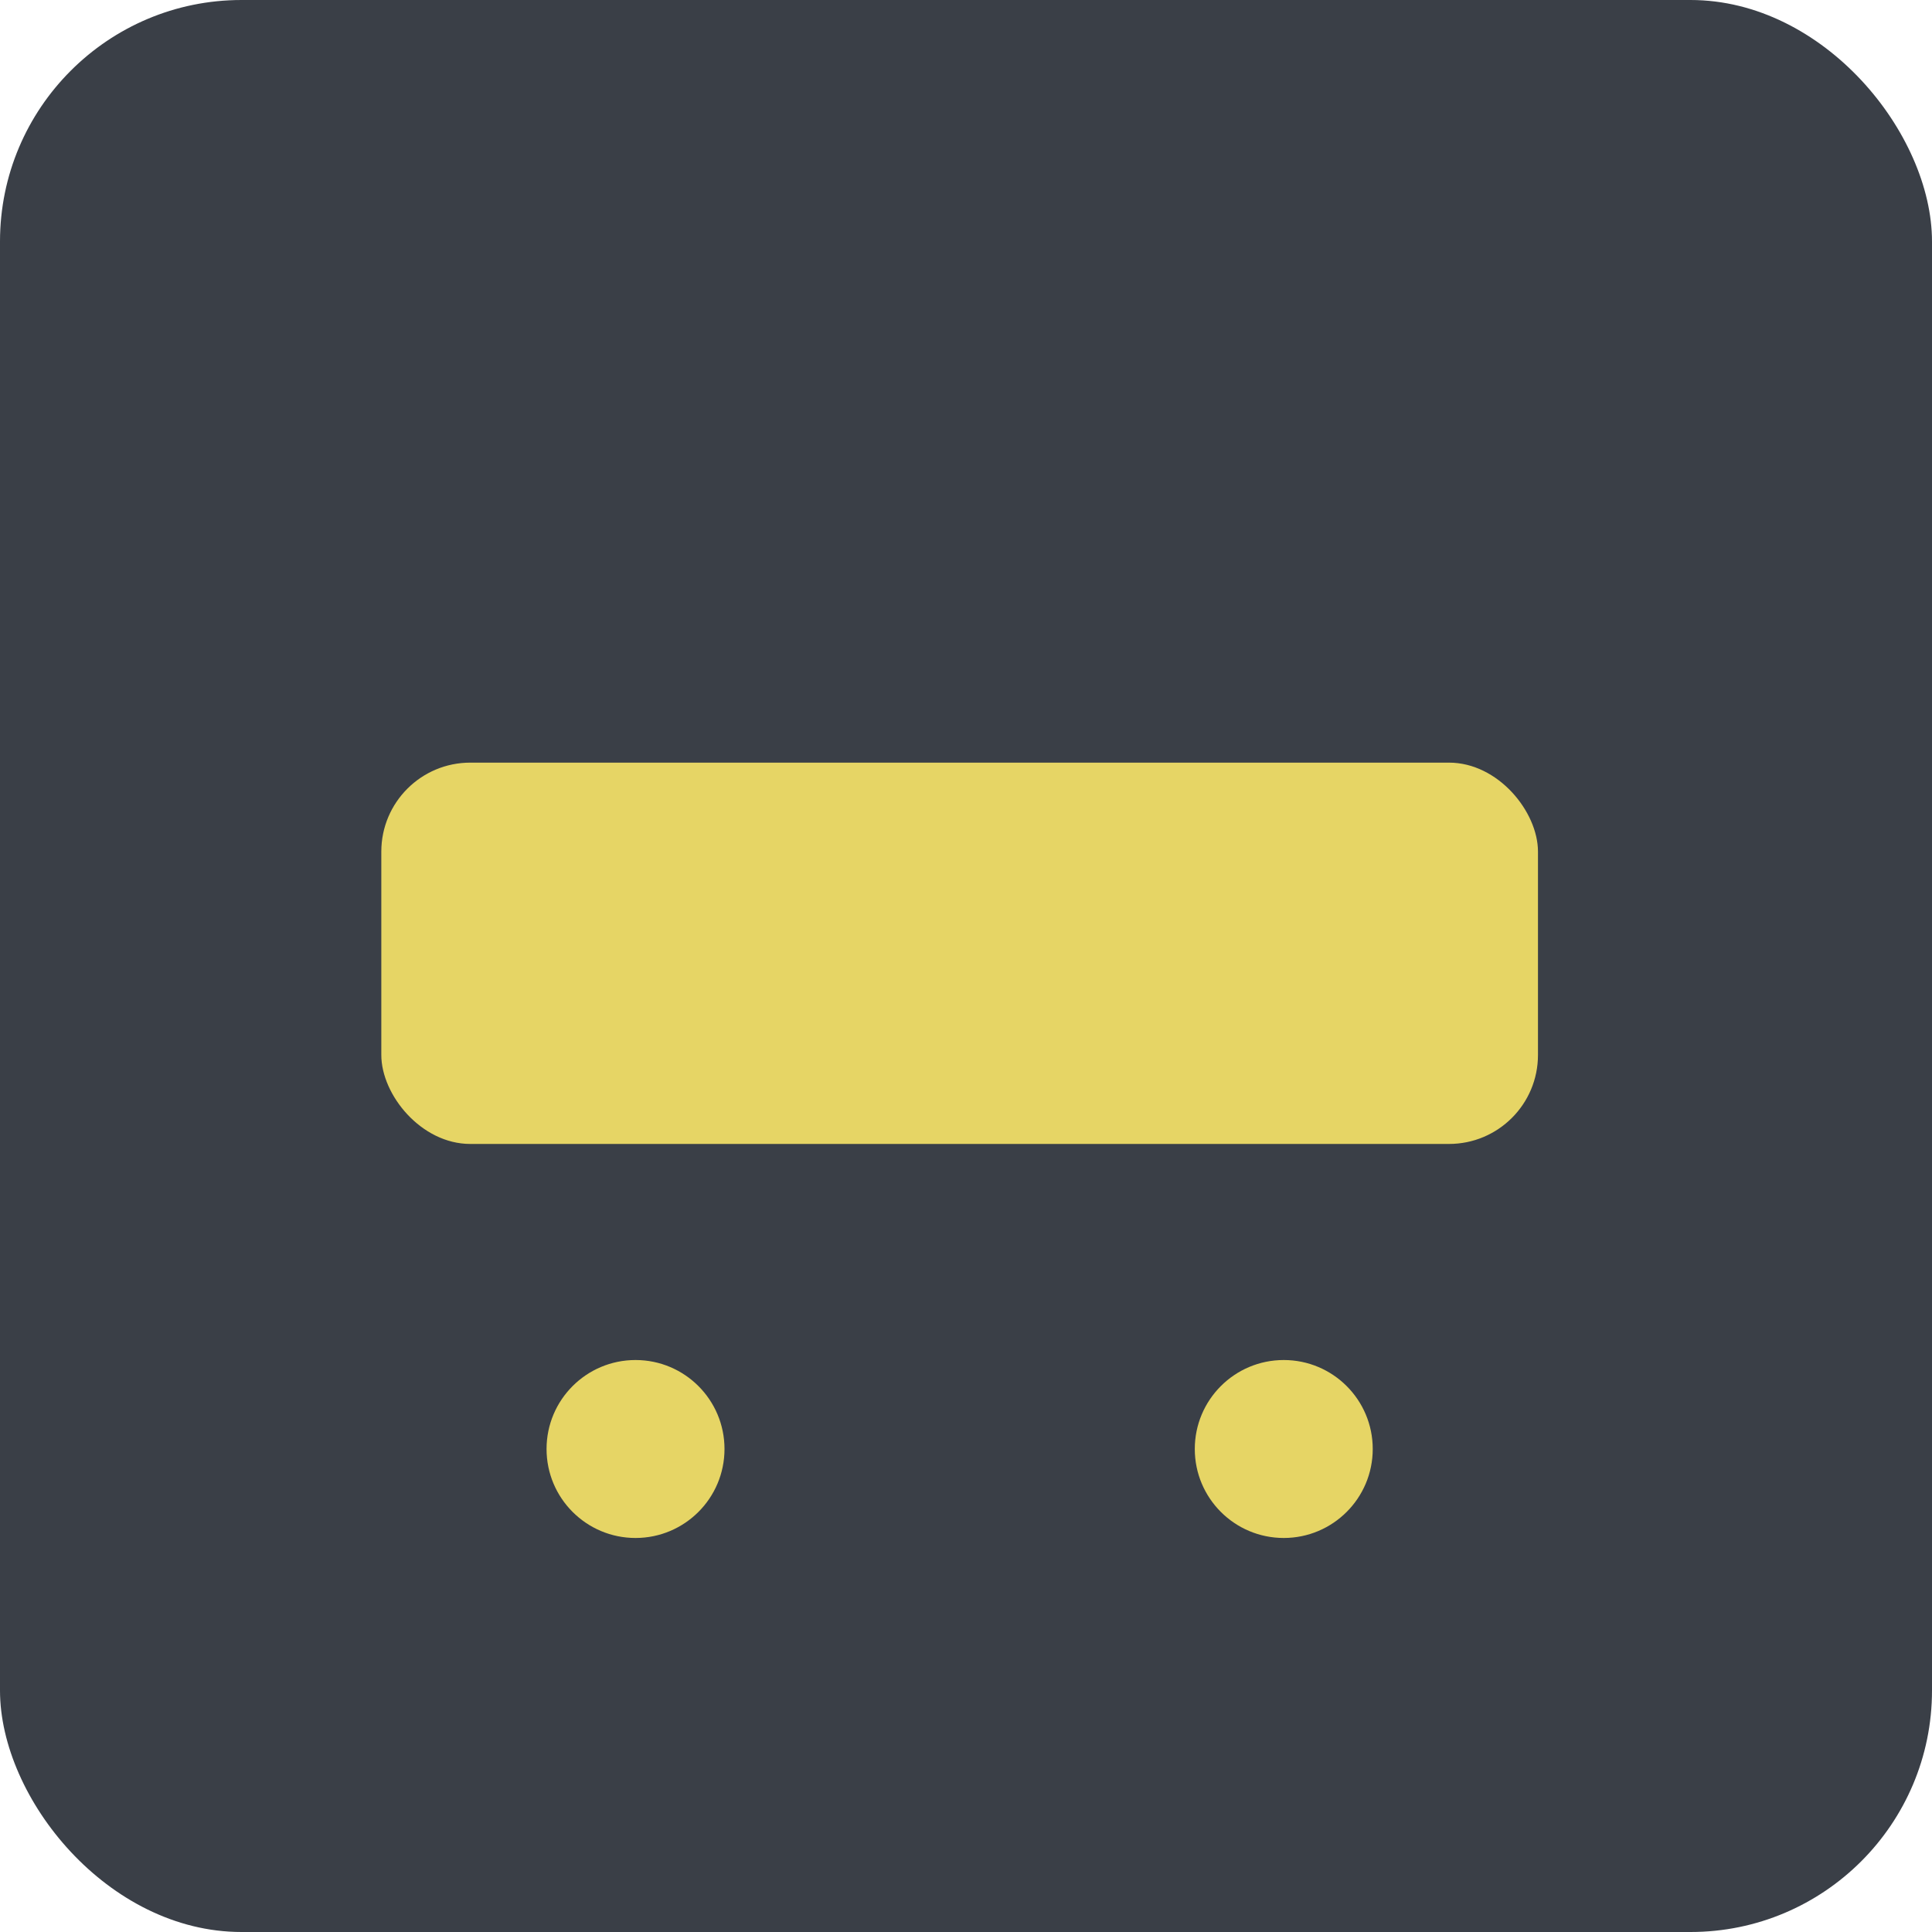
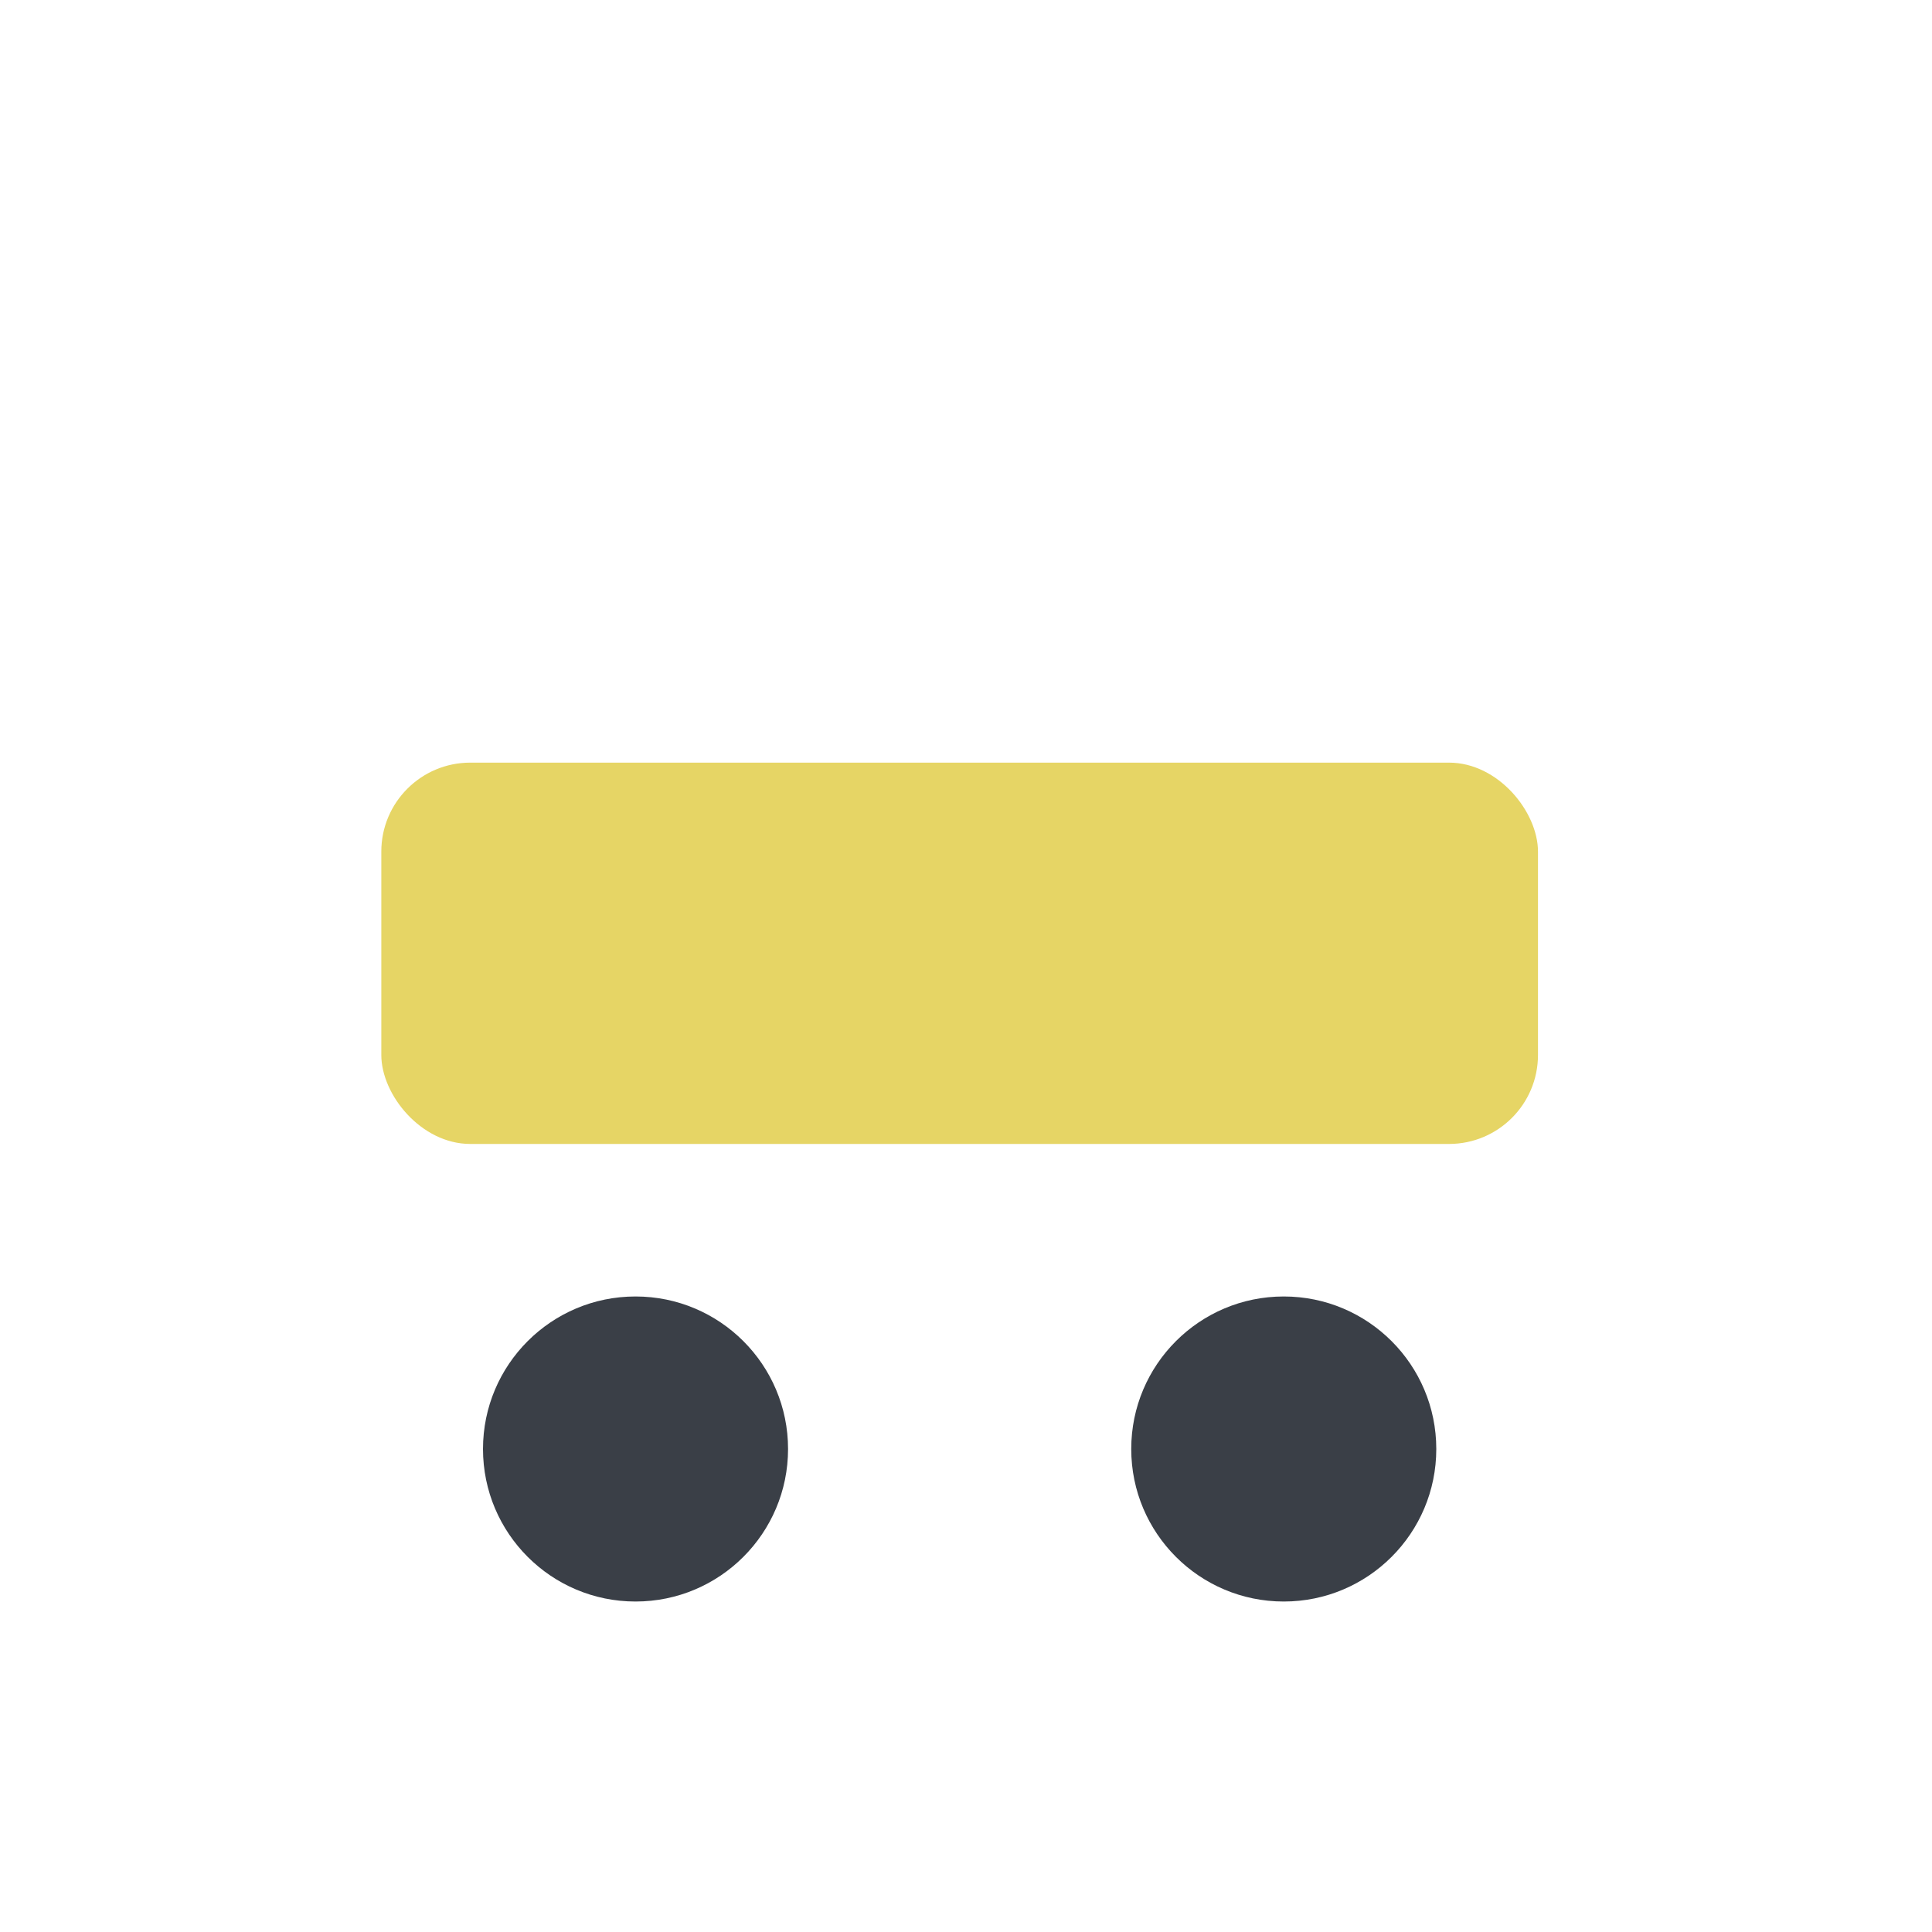
<svg xmlns="http://www.w3.org/2000/svg" width="152" height="152">
-   <rect width="152" height="152" fill="#3a3f47" rx="19" />
  <rect x="30" y="60" width="91" height="30" fill="#e6d565" rx="7" />
  <circle cx="50" cy="114" r="12" fill="#3a3f47" />
  <circle cx="101" cy="114" r="12" fill="#3a3f47" />
-   <circle cx="50" cy="114" r="7" fill="#e6d565" />
-   <circle cx="101" cy="114" r="7" fill="#e6d565" />
</svg>